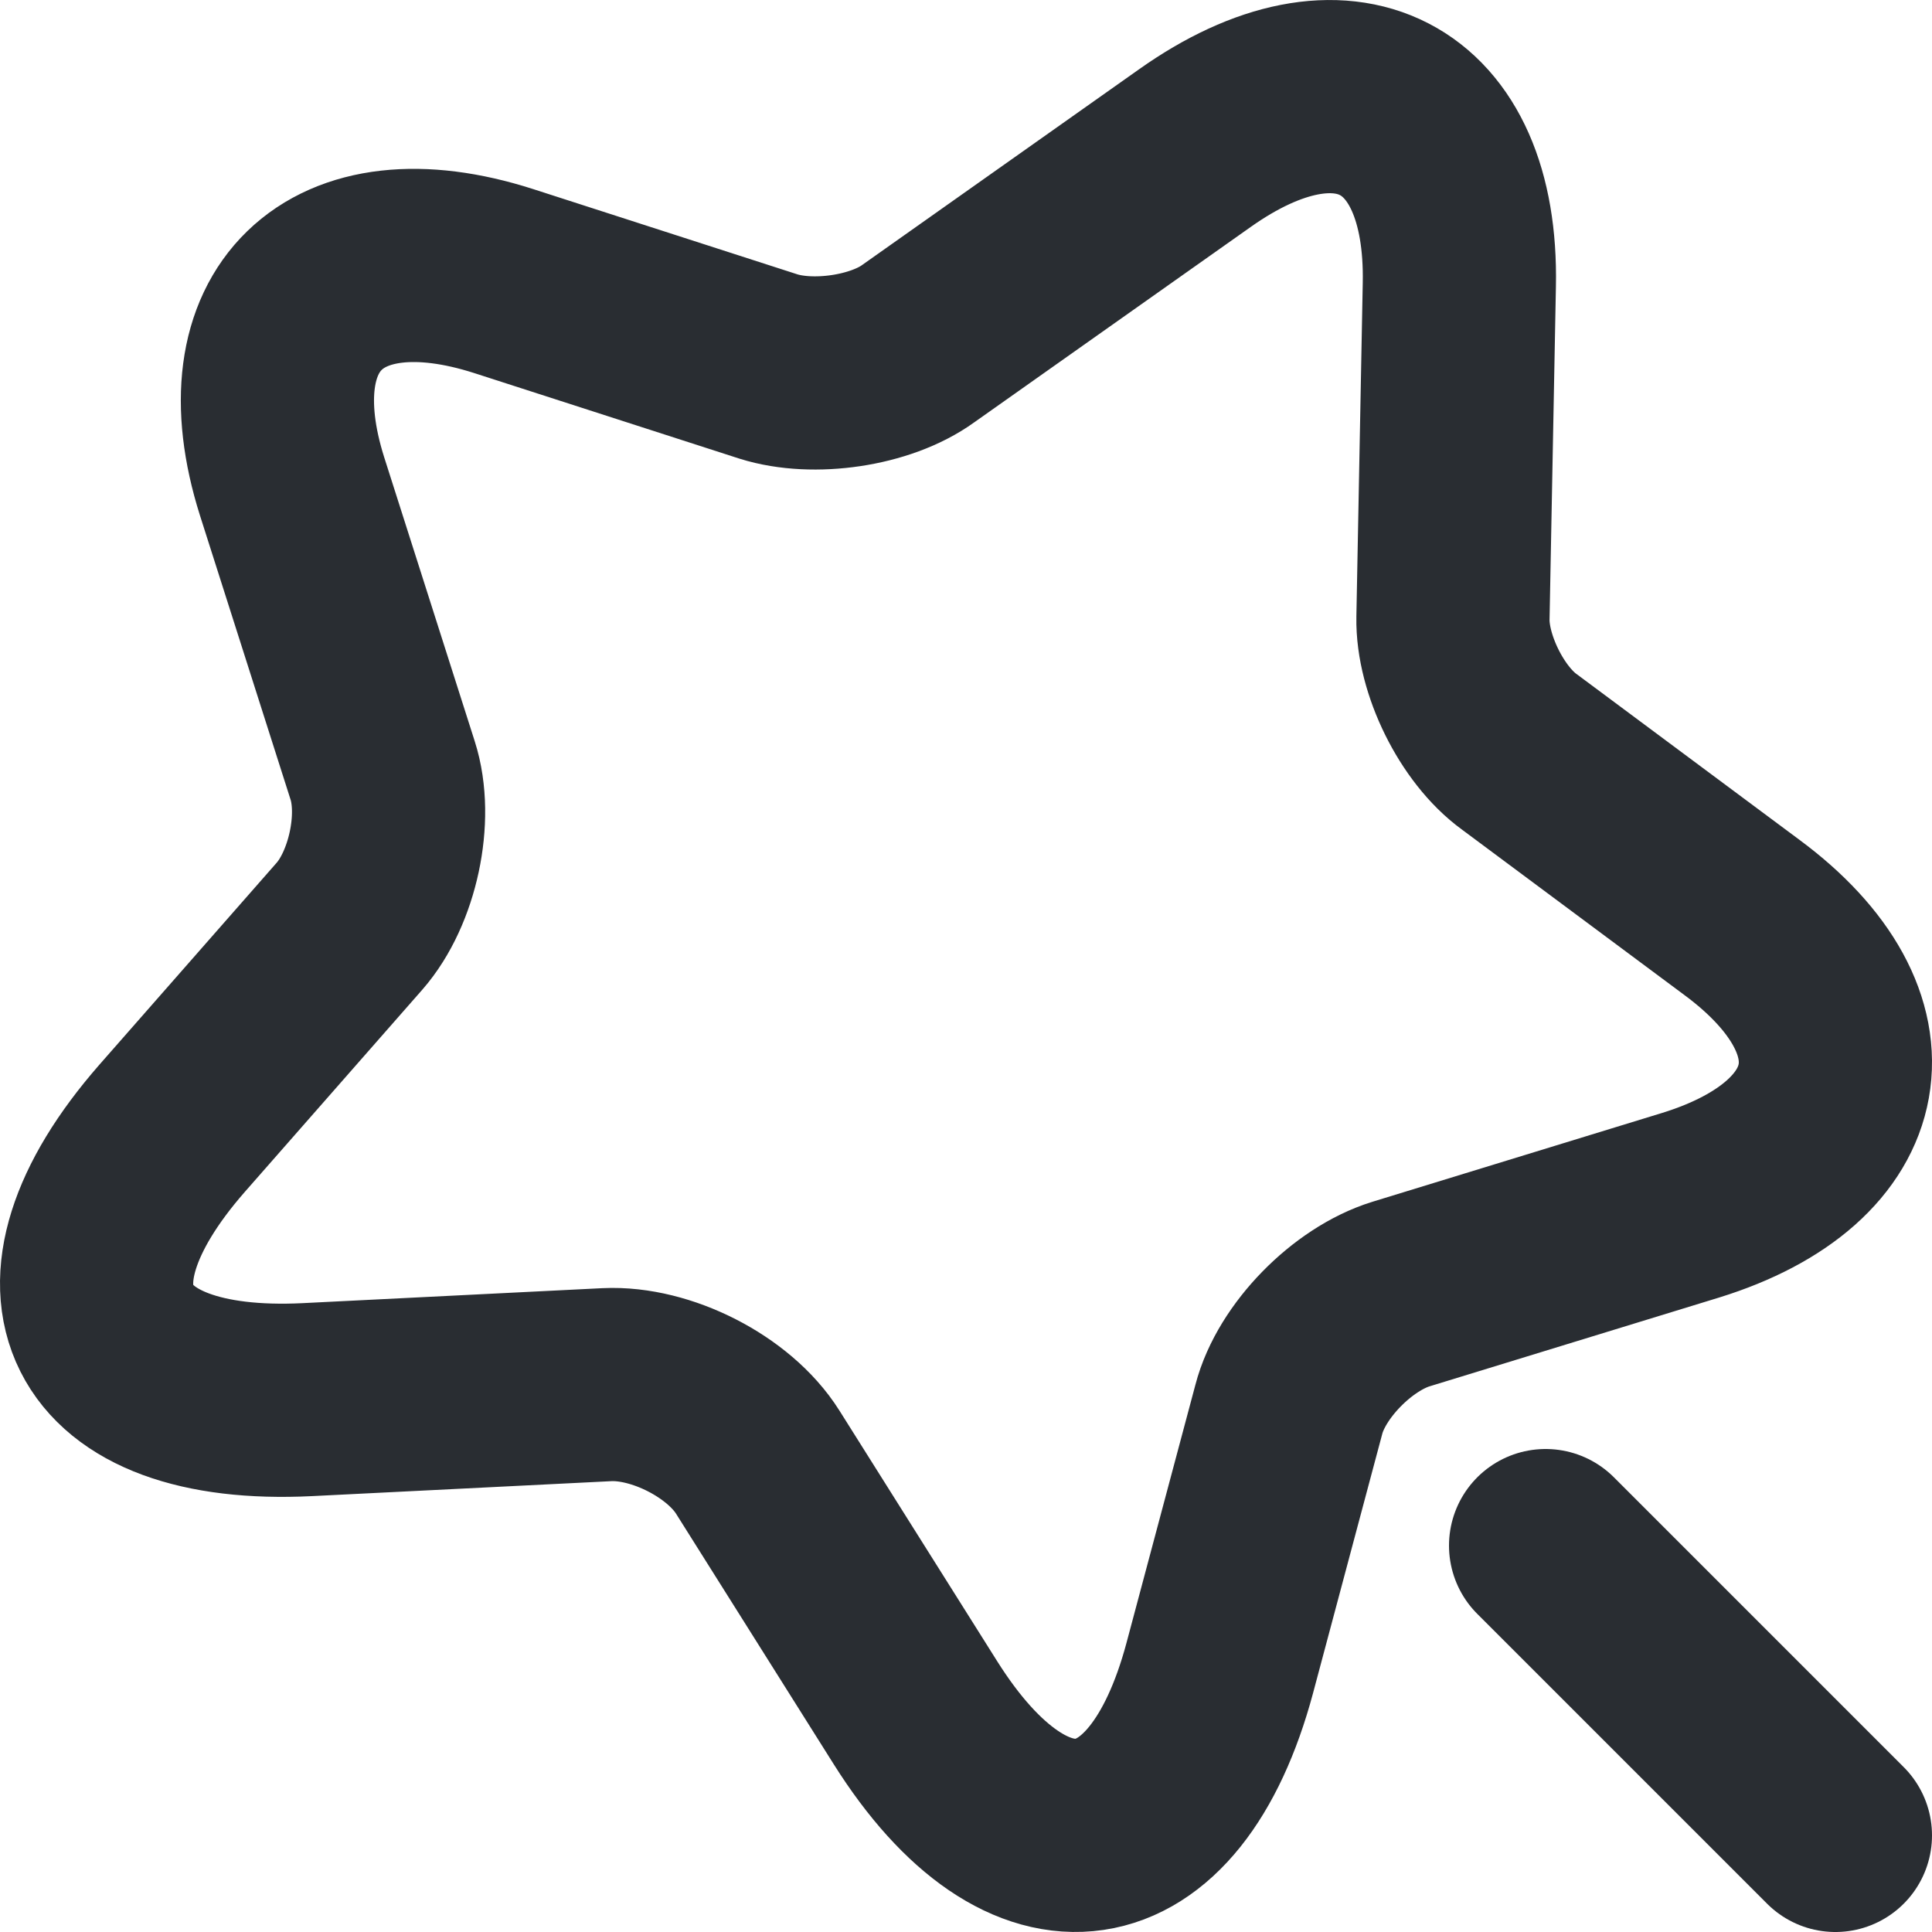
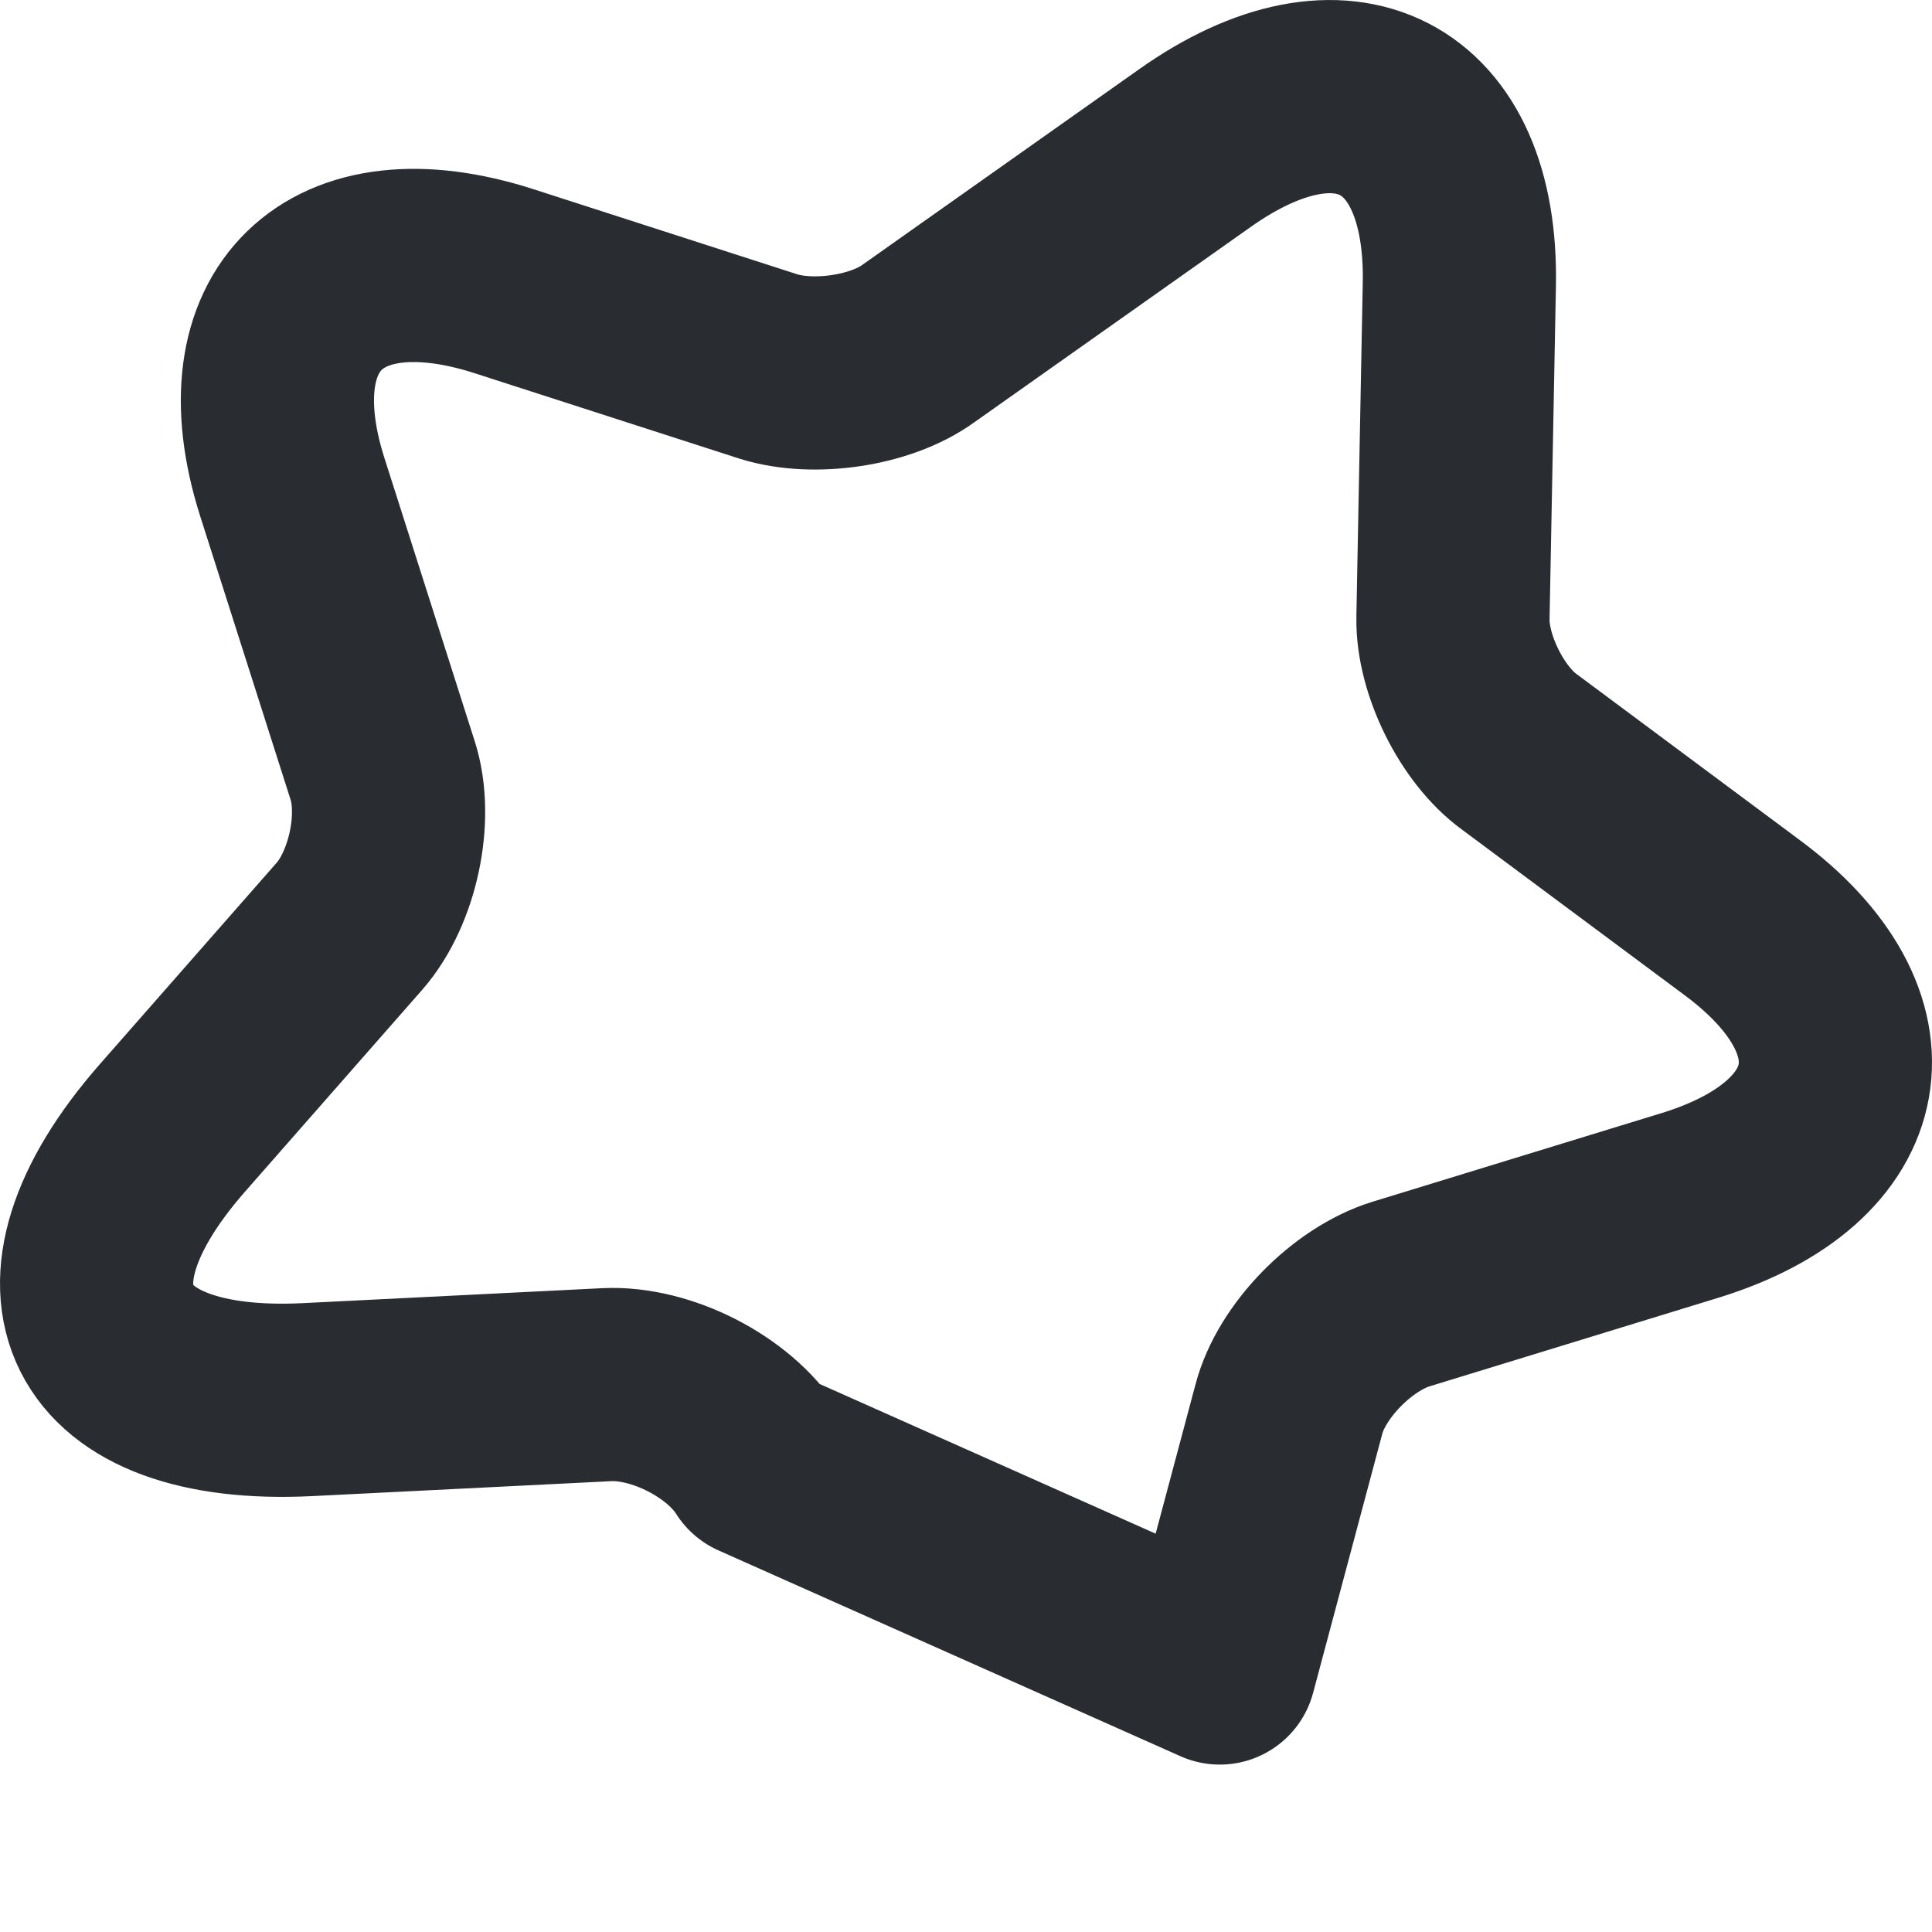
<svg xmlns="http://www.w3.org/2000/svg" width="20" height="20" viewBox="0 0 20 20" fill="none">
-   <path d="M15.107 2.947L15.041 6.399C15.032 6.873 15.339 7.502 15.729 7.784L18.032 9.497C19.509 10.59 19.267 11.929 17.503 12.476L14.503 13.396C14.001 13.551 13.472 14.088 13.342 14.589L12.627 17.267C12.06 19.381 10.649 19.59 9.478 17.732L7.844 15.136C7.546 14.662 6.841 14.307 6.283 14.334L3.181 14.489C0.962 14.598 0.33 13.341 1.779 11.683L3.618 9.588C3.961 9.196 4.119 8.467 3.961 7.975L3.023 5.033C2.476 3.302 3.46 2.346 5.215 2.91L7.955 3.794C8.419 3.94 9.116 3.84 9.506 3.557L12.367 1.535C13.908 0.442 15.144 1.079 15.107 2.947Z" stroke="#292D32" stroke-width="2" stroke-linecap="round" stroke-linejoin="round" />
-   <path d="M19 19L16 16" stroke="#292D32" stroke-width="2" stroke-linecap="round" stroke-linejoin="round" />
+   <path d="M15.107 2.947L15.041 6.399C15.032 6.873 15.339 7.502 15.729 7.784L18.032 9.497C19.509 10.59 19.267 11.929 17.503 12.476L14.503 13.396C14.001 13.551 13.472 14.088 13.342 14.589L12.627 17.267L7.844 15.136C7.546 14.662 6.841 14.307 6.283 14.334L3.181 14.489C0.962 14.598 0.33 13.341 1.779 11.683L3.618 9.588C3.961 9.196 4.119 8.467 3.961 7.975L3.023 5.033C2.476 3.302 3.46 2.346 5.215 2.91L7.955 3.794C8.419 3.94 9.116 3.84 9.506 3.557L12.367 1.535C13.908 0.442 15.144 1.079 15.107 2.947Z" stroke="#292D32" stroke-width="2" stroke-linecap="round" stroke-linejoin="round" />
</svg>